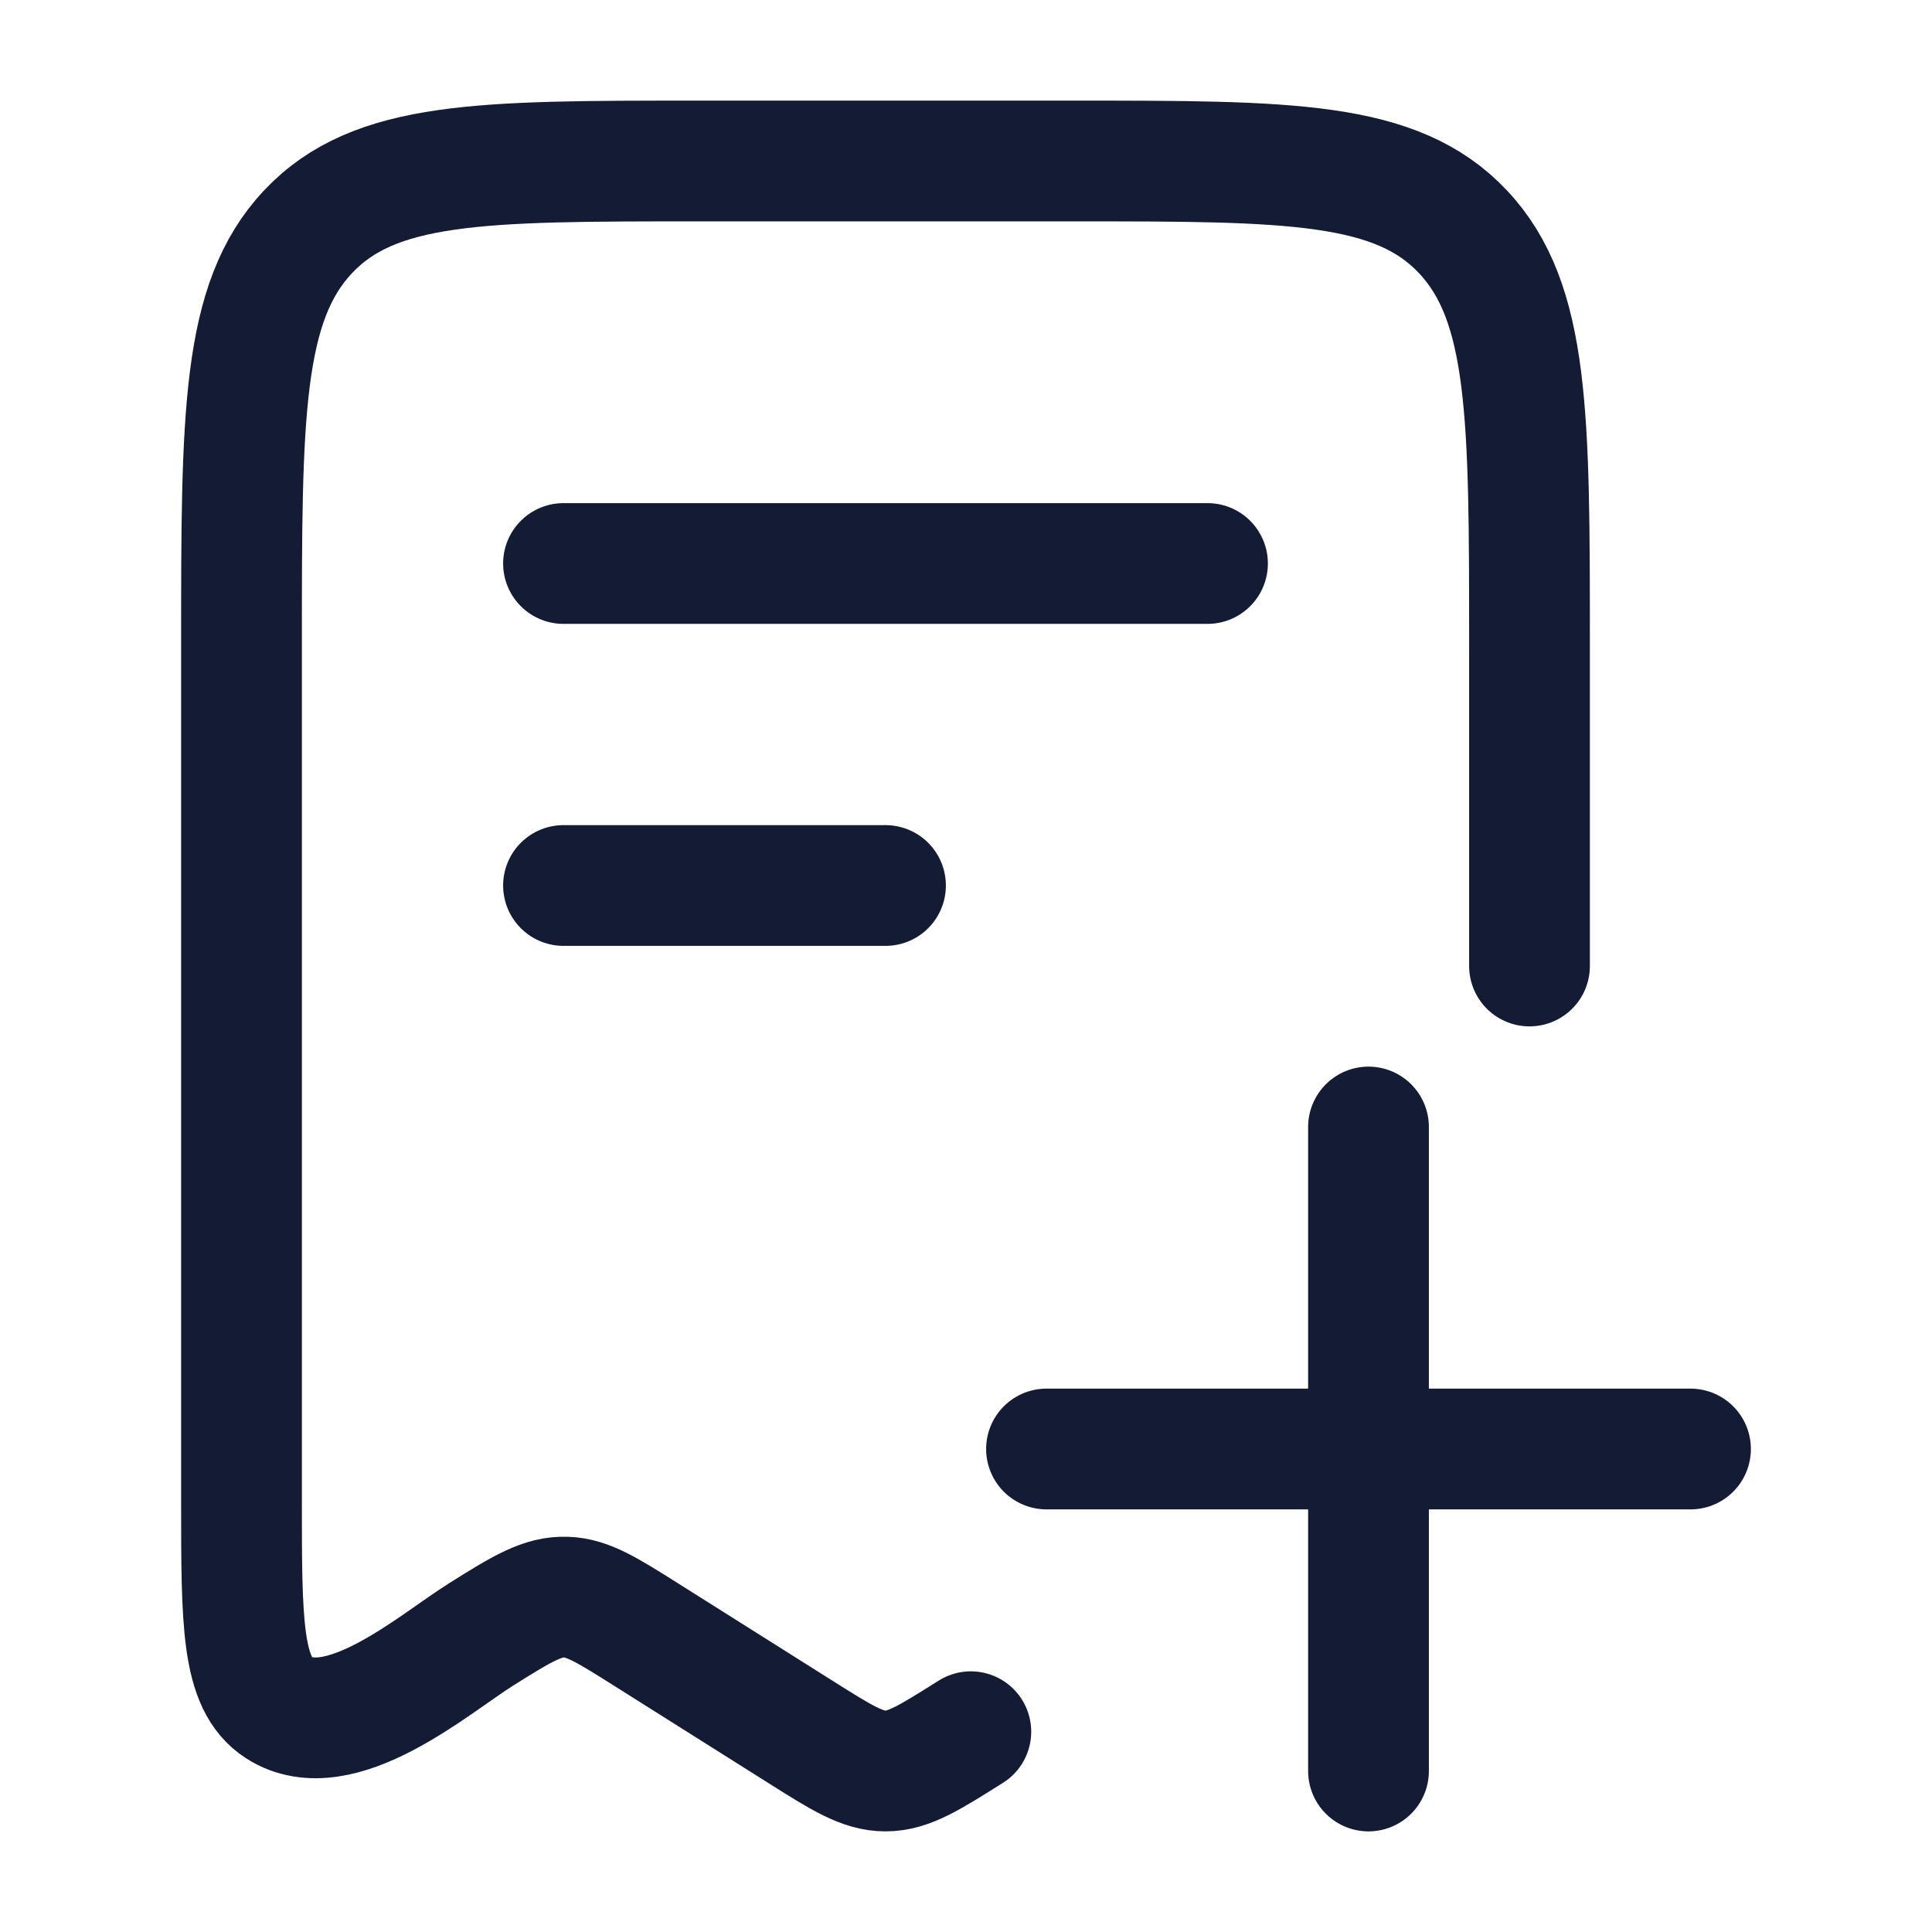
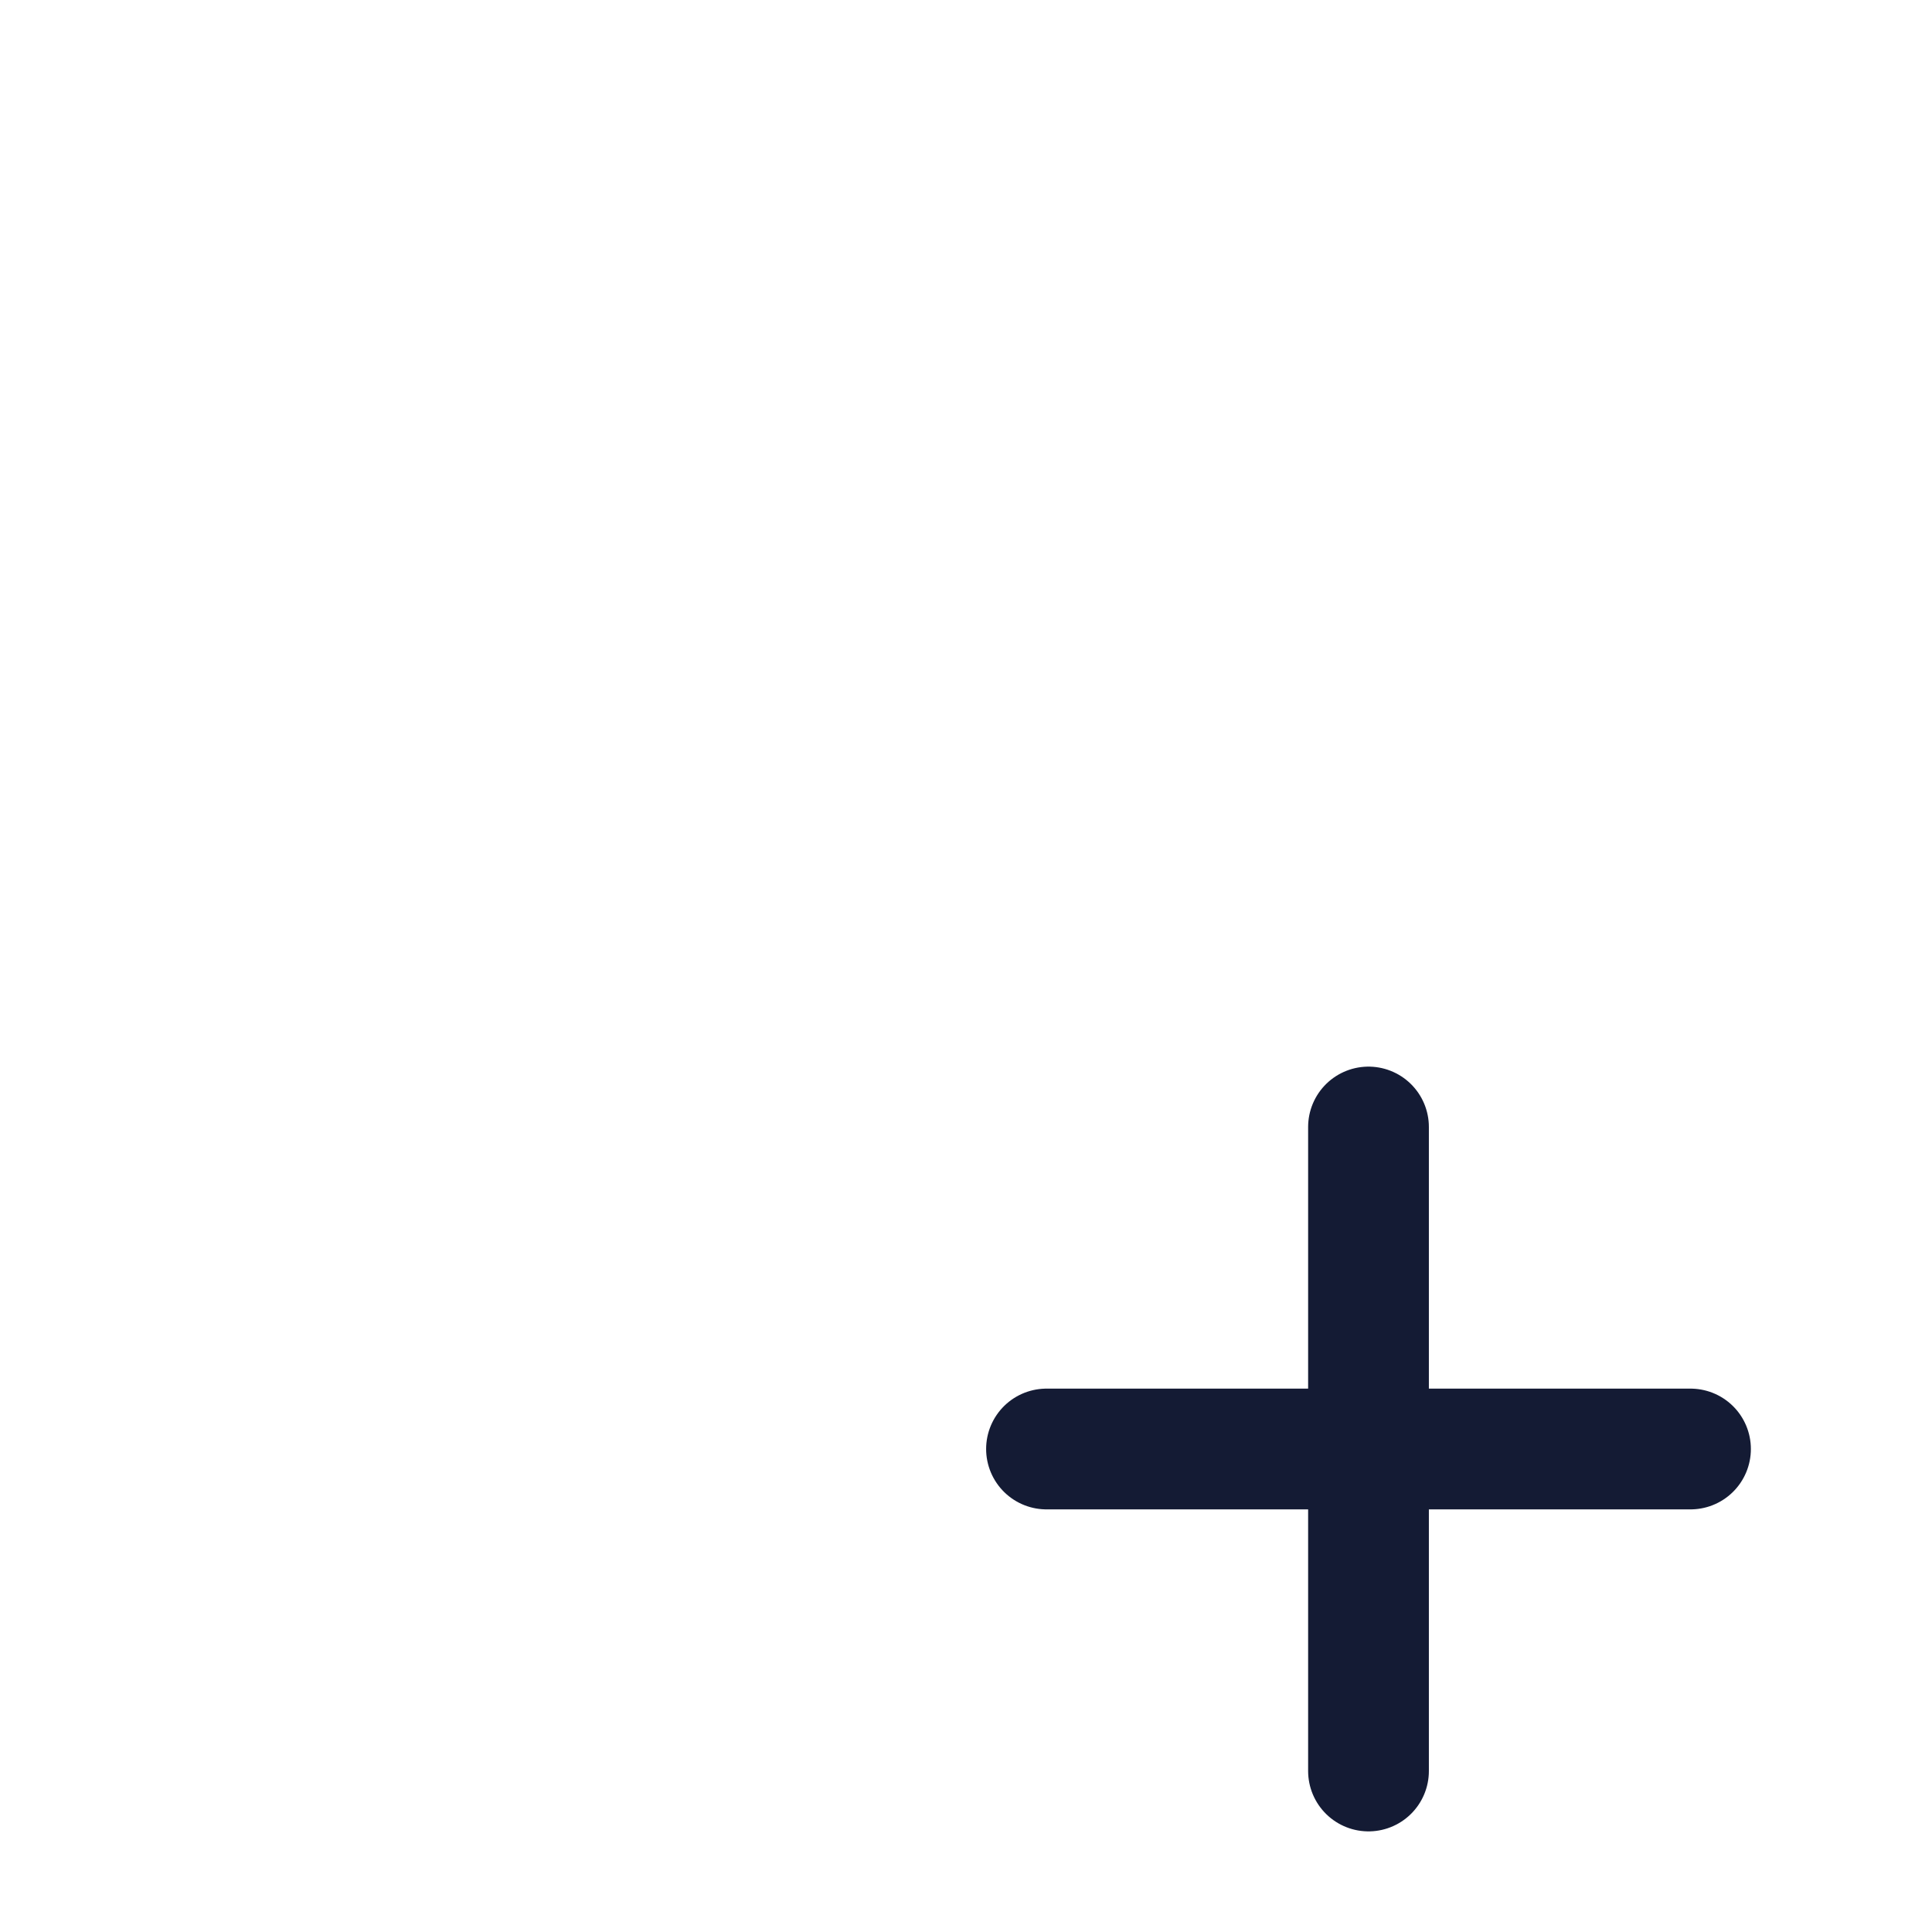
<svg xmlns="http://www.w3.org/2000/svg" width="24" height="24" viewBox="0 0 24 24" fill="none">
-   <path d="M12.06 21.512C11.544 21.837 11.287 22 11 22C10.713 22 10.455 21.837 9.94 21.512L8.029 20.307C7.544 20.001 7.302 19.849 7.033 19.84C6.742 19.83 6.495 19.977 5.971 20.307C5.384 20.677 4.217 21.697 3.462 21.211C3 20.913 3 20.157 3 18.646V8C3 5.172 3 3.757 3.827 2.879C4.654 2 5.985 2 8.647 2H13.353C16.015 2 17.346 2 18.173 2.879C19 3.757 19 5.172 19 8V12" stroke="#141B34" stroke-width="1.5" stroke-linecap="round" stroke-linejoin="round" />
-   <path d="M11 11H7" stroke="#141B34" stroke-width="1.5" stroke-linecap="round" stroke-linejoin="round" />
  <path d="M17 14V22M21 18L13 18" stroke="#141B34" stroke-width="1.5" stroke-linecap="round" stroke-linejoin="round" />
-   <path d="M15 7L7 7" stroke="#141B34" stroke-width="1.5" stroke-linecap="round" stroke-linejoin="round" />
</svg>